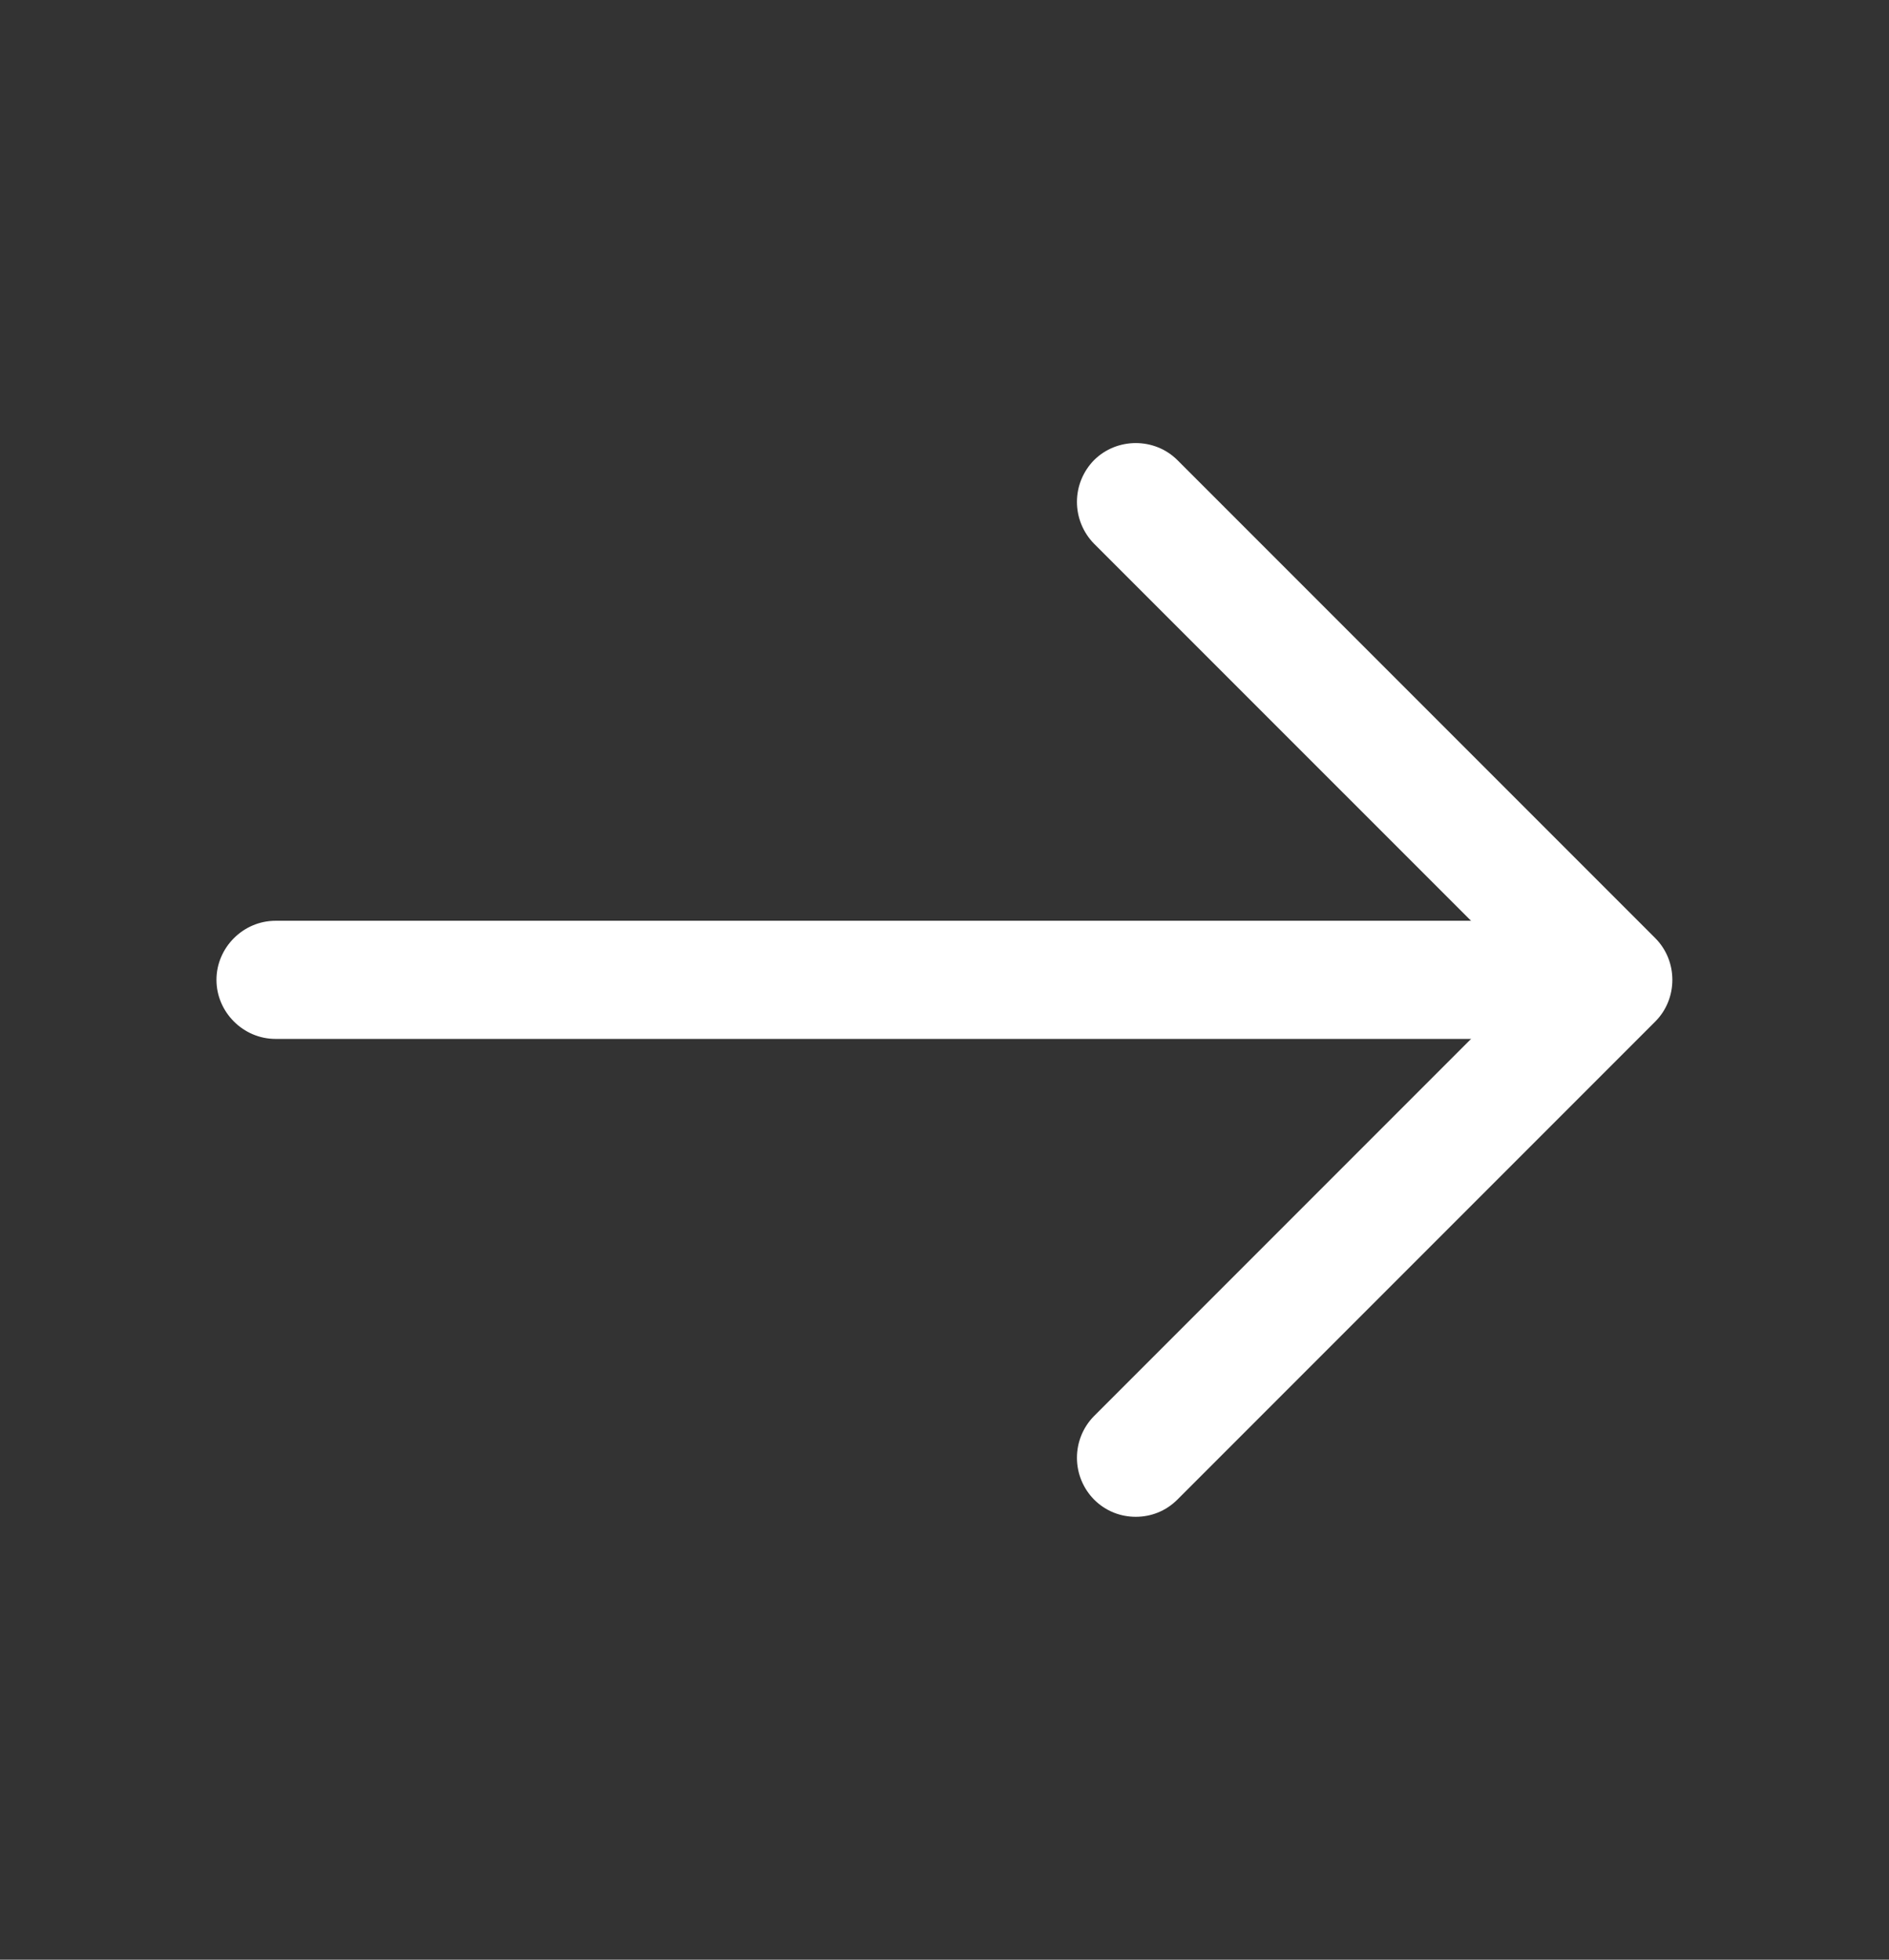
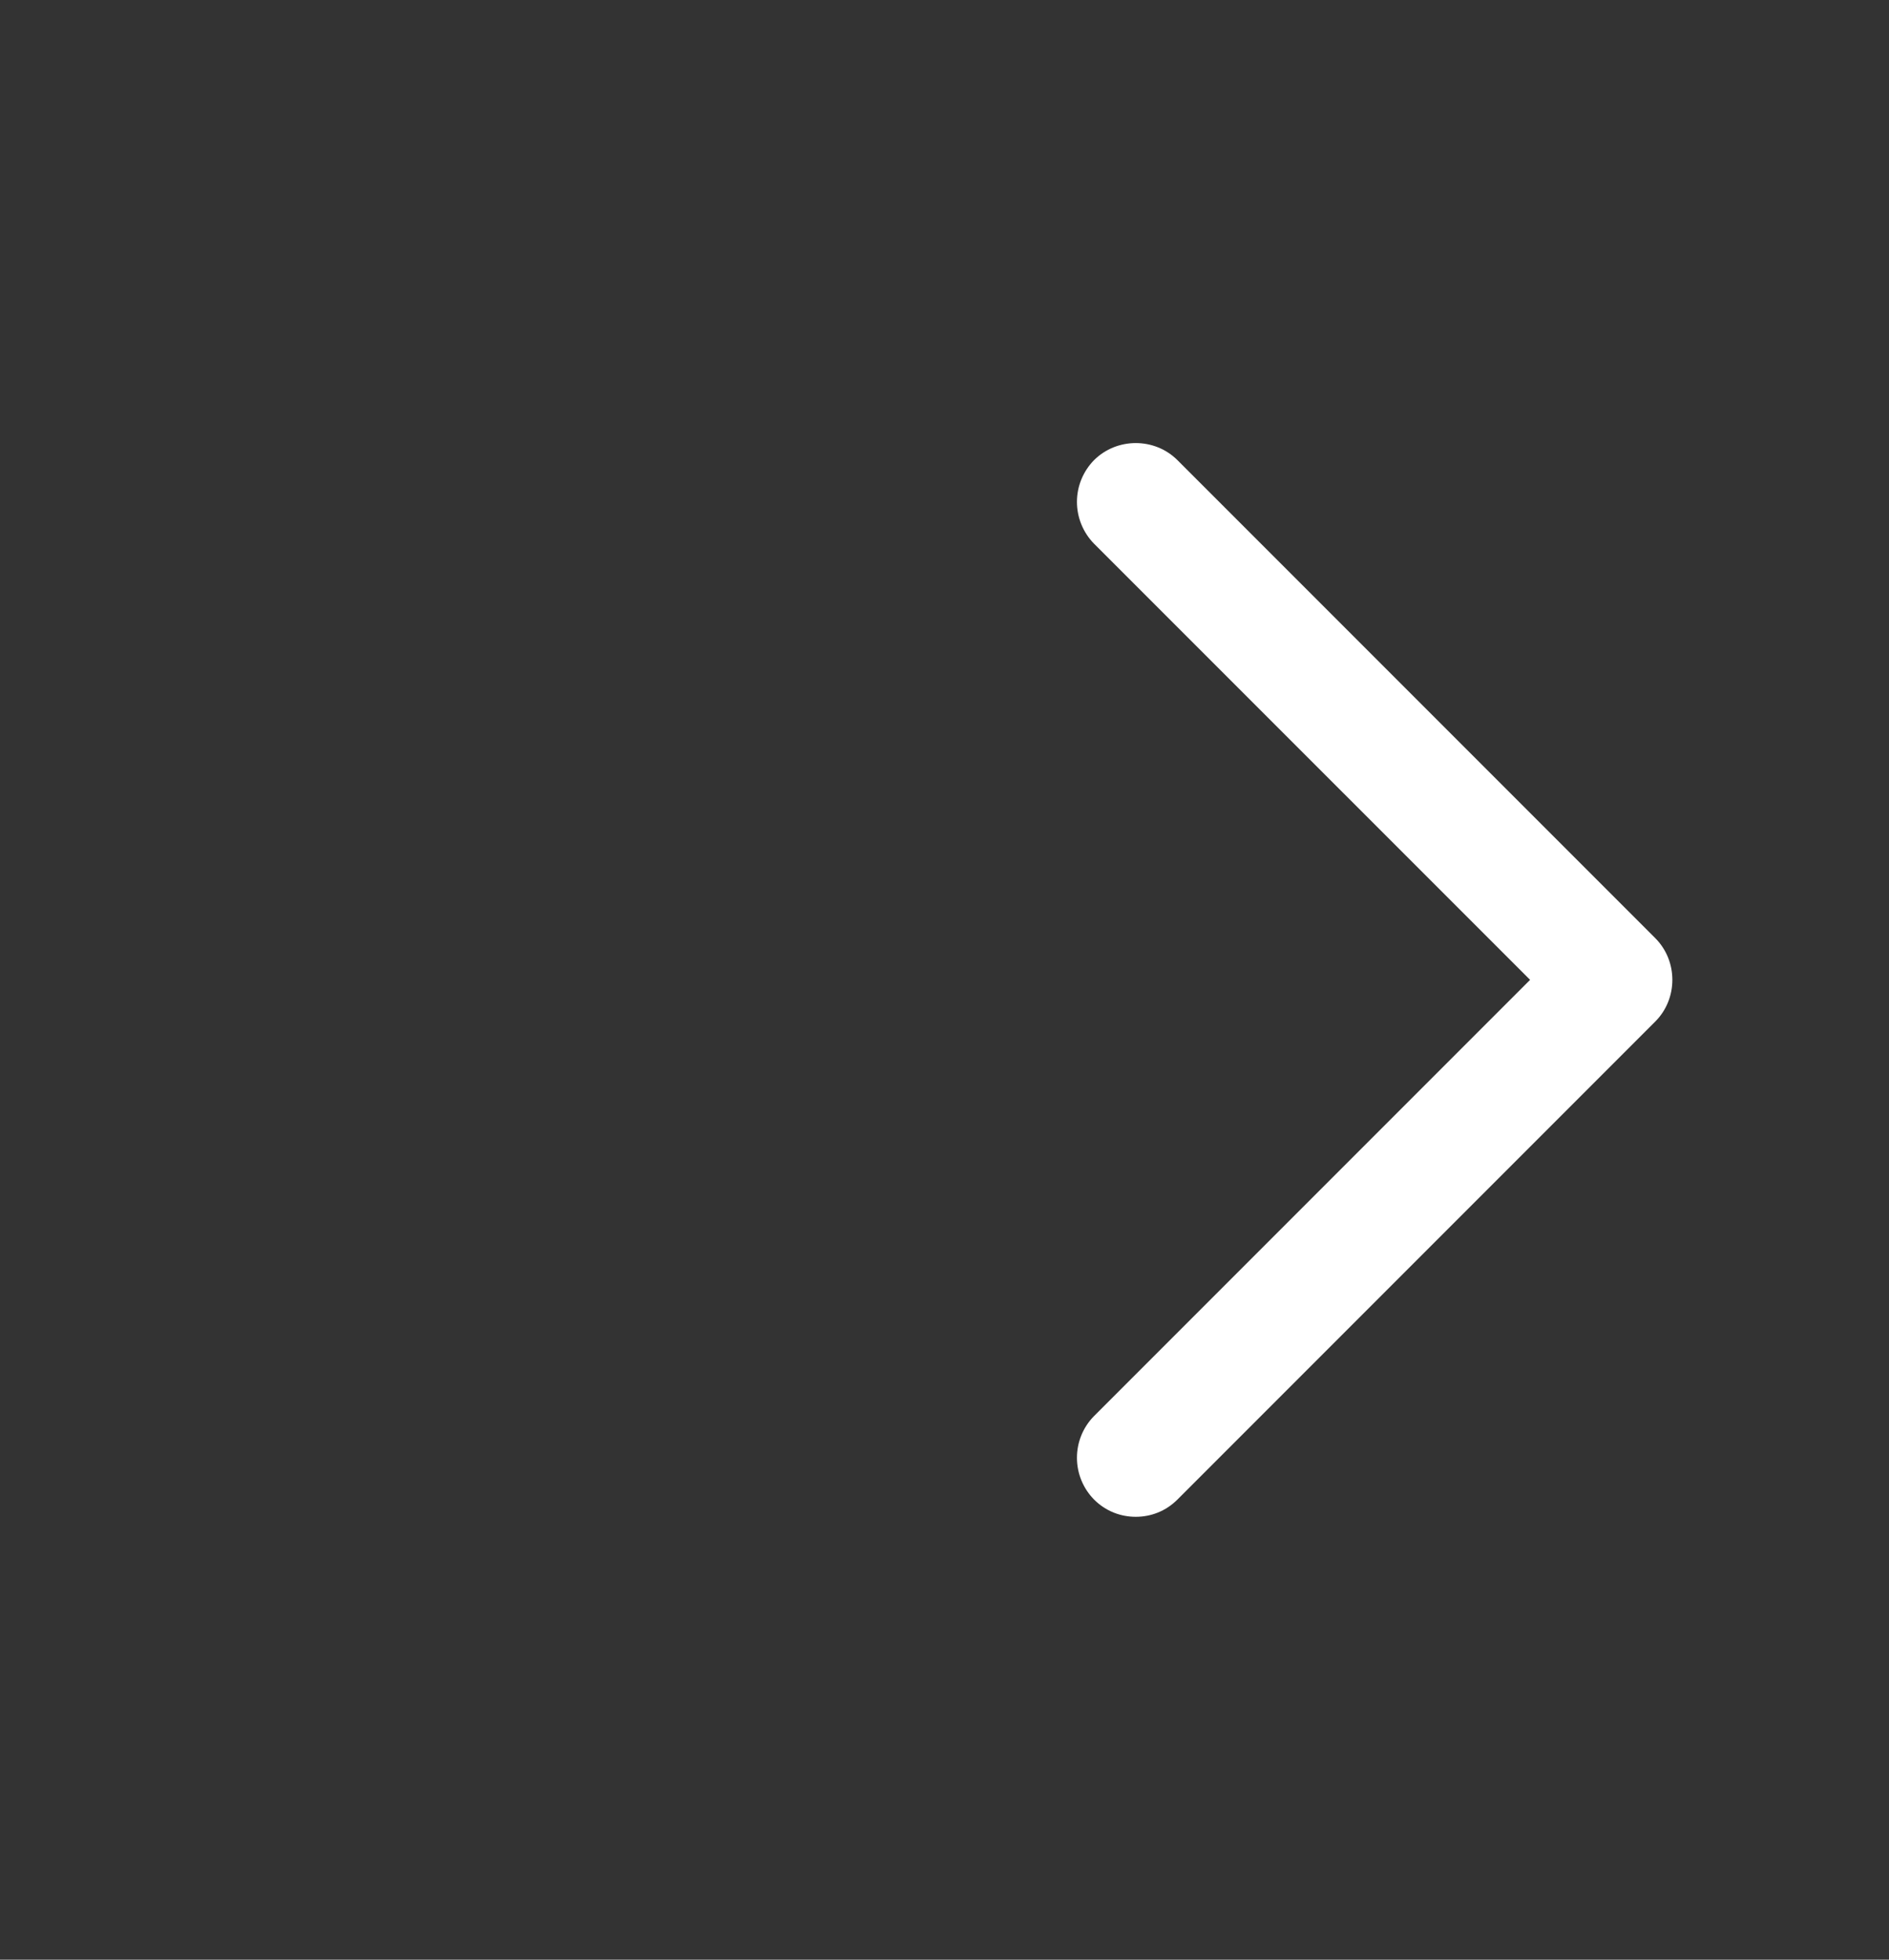
<svg xmlns="http://www.w3.org/2000/svg" width="27" height="28" viewBox="0 0 27 28" fill="none">
  <rect x="0" y="0" width="27" height="28" fill="#333333" stroke="none" />
  <path d="M16.234 21.672C16.02 21.672 15.806 21.594 15.637 21.425C15.481 21.266 15.393 21.052 15.393 20.829C15.393 20.605 15.481 20.391 15.637 20.233L21.87 14L15.637 7.768C15.481 7.609 15.393 7.394 15.393 7.171C15.393 6.948 15.481 6.734 15.637 6.575C15.964 6.249 16.504 6.249 16.83 6.575L23.659 13.404C23.985 13.73 23.985 14.27 23.659 14.596L16.83 21.425C16.661 21.594 16.448 21.672 16.234 21.672Z" fill="white" />
-   <path d="M22.871 14.844H3.938C3.476 14.844 3.094 14.461 3.094 14C3.094 13.539 3.476 13.156 3.938 13.156H22.871C23.332 13.156 23.715 13.539 23.715 14C23.715 14.461 23.332 14.844 22.871 14.844Z" fill="white" />
</svg>